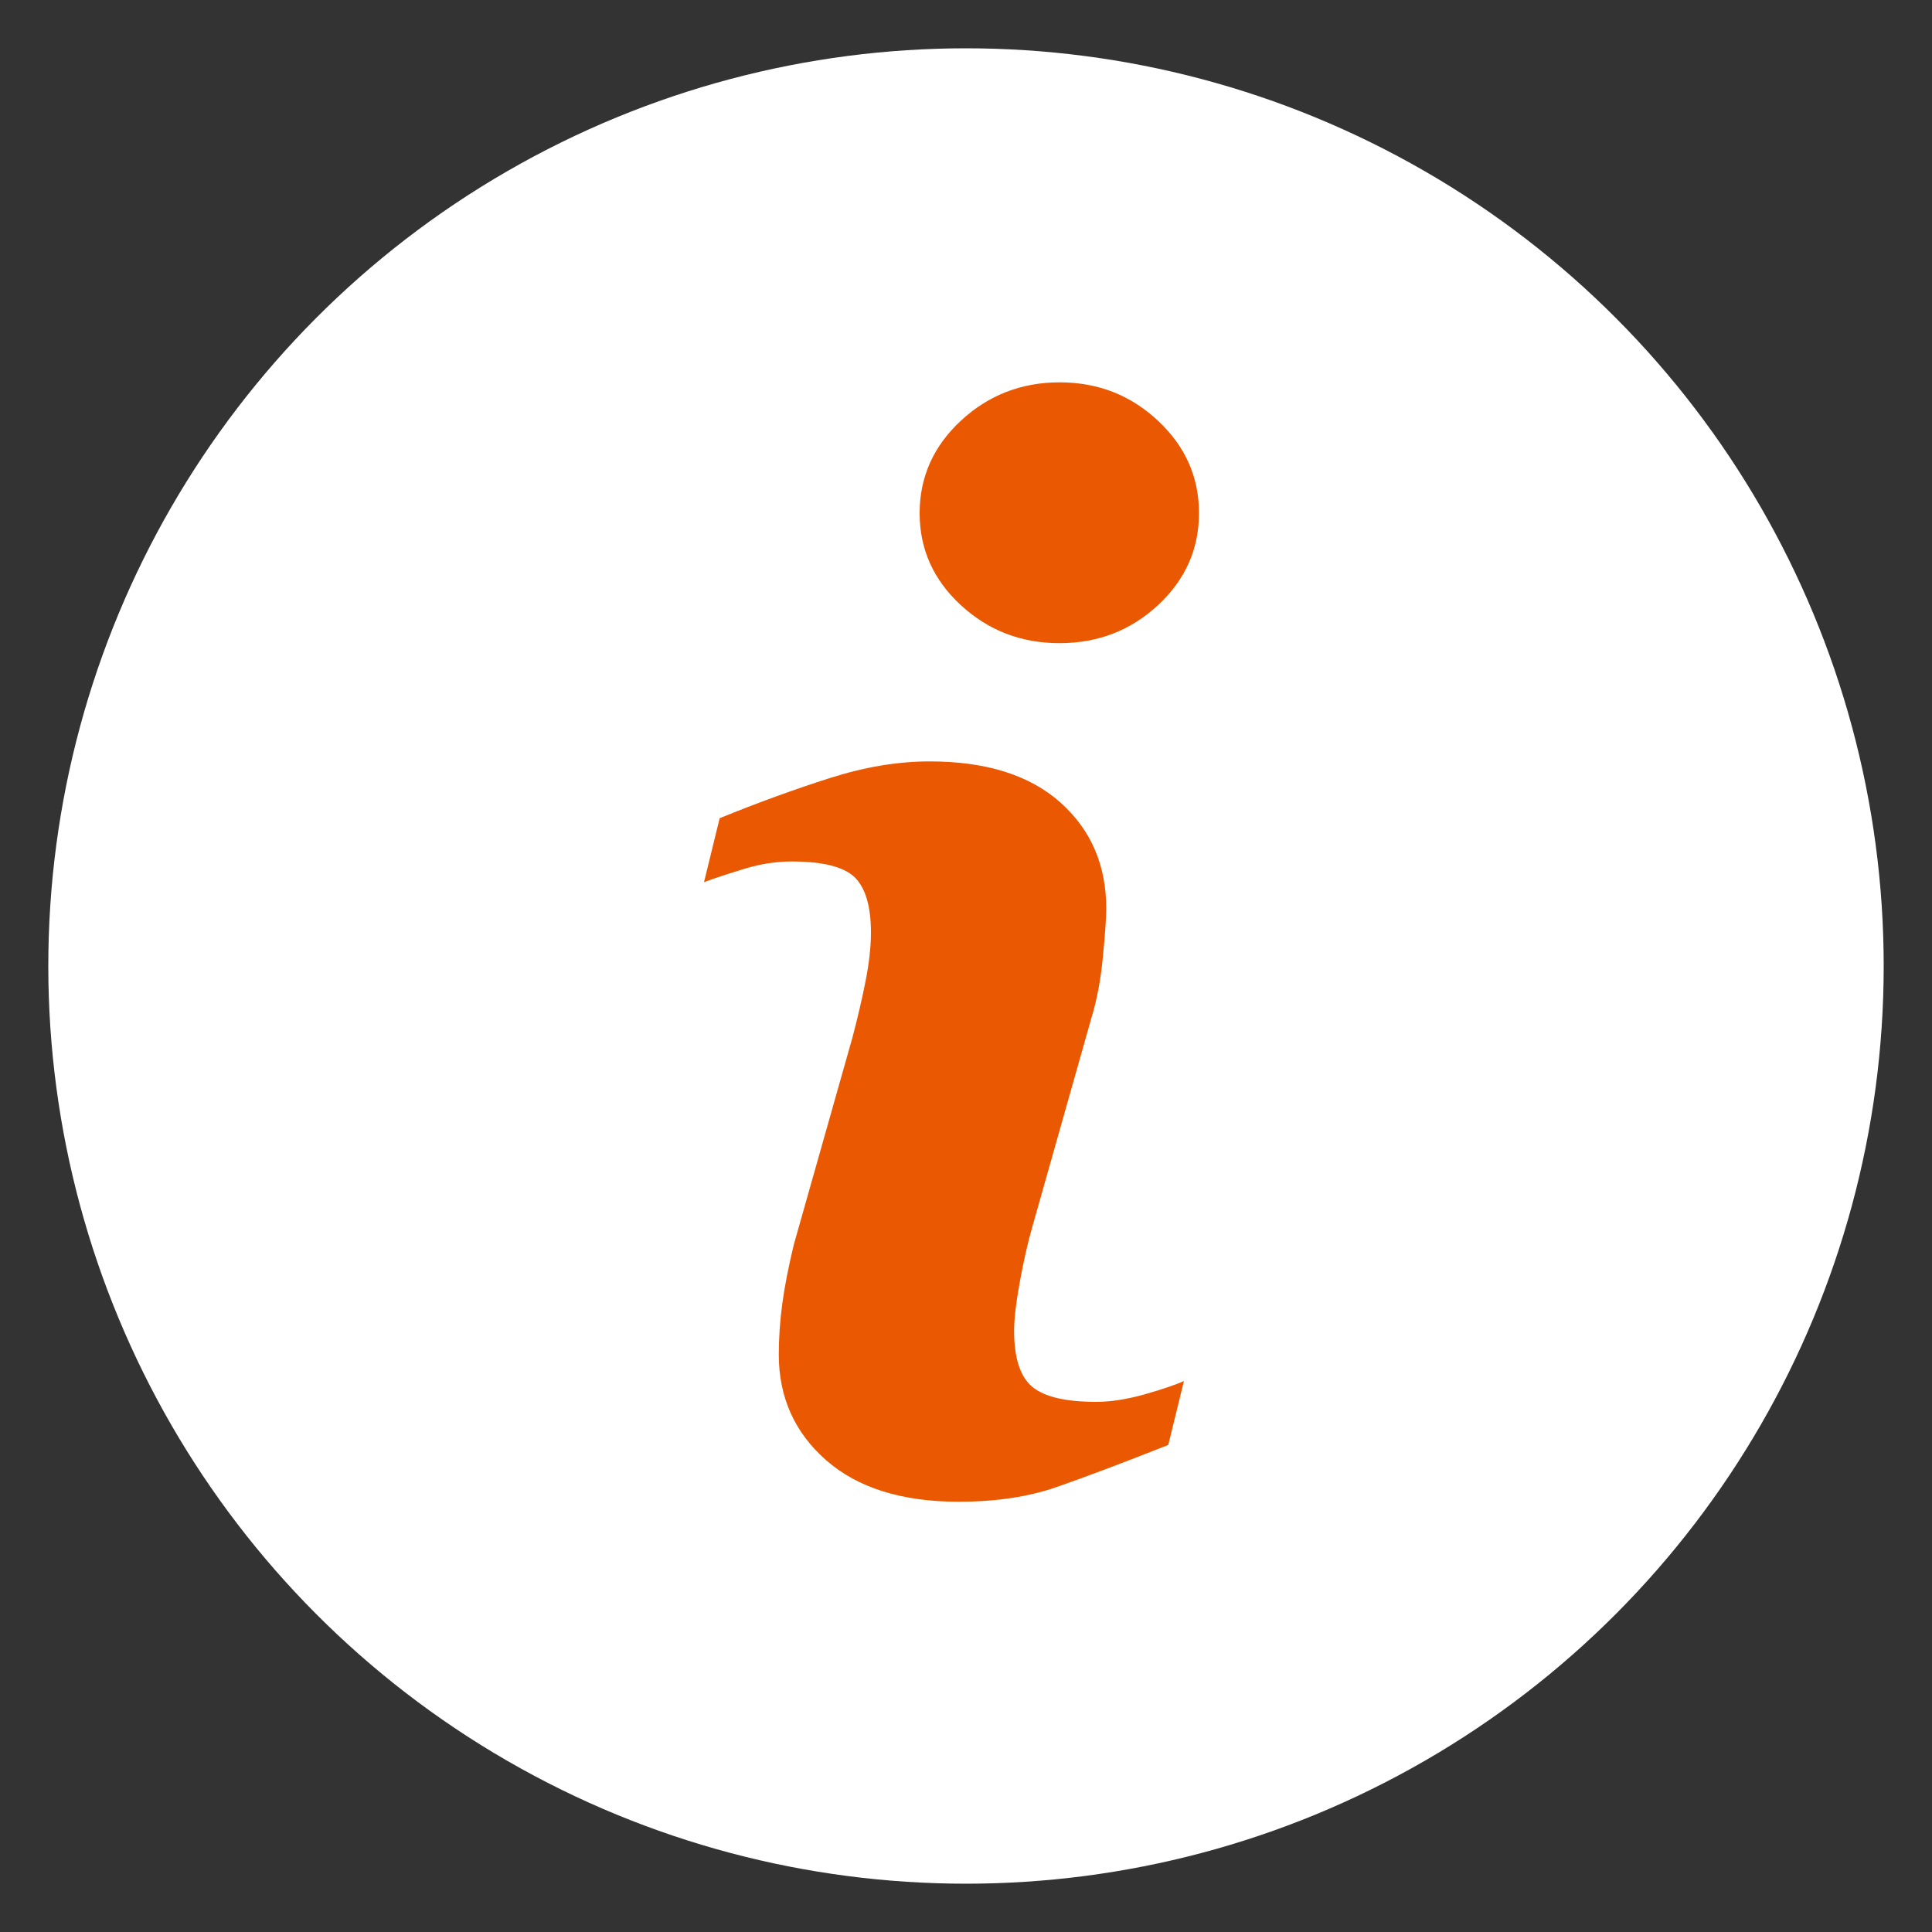
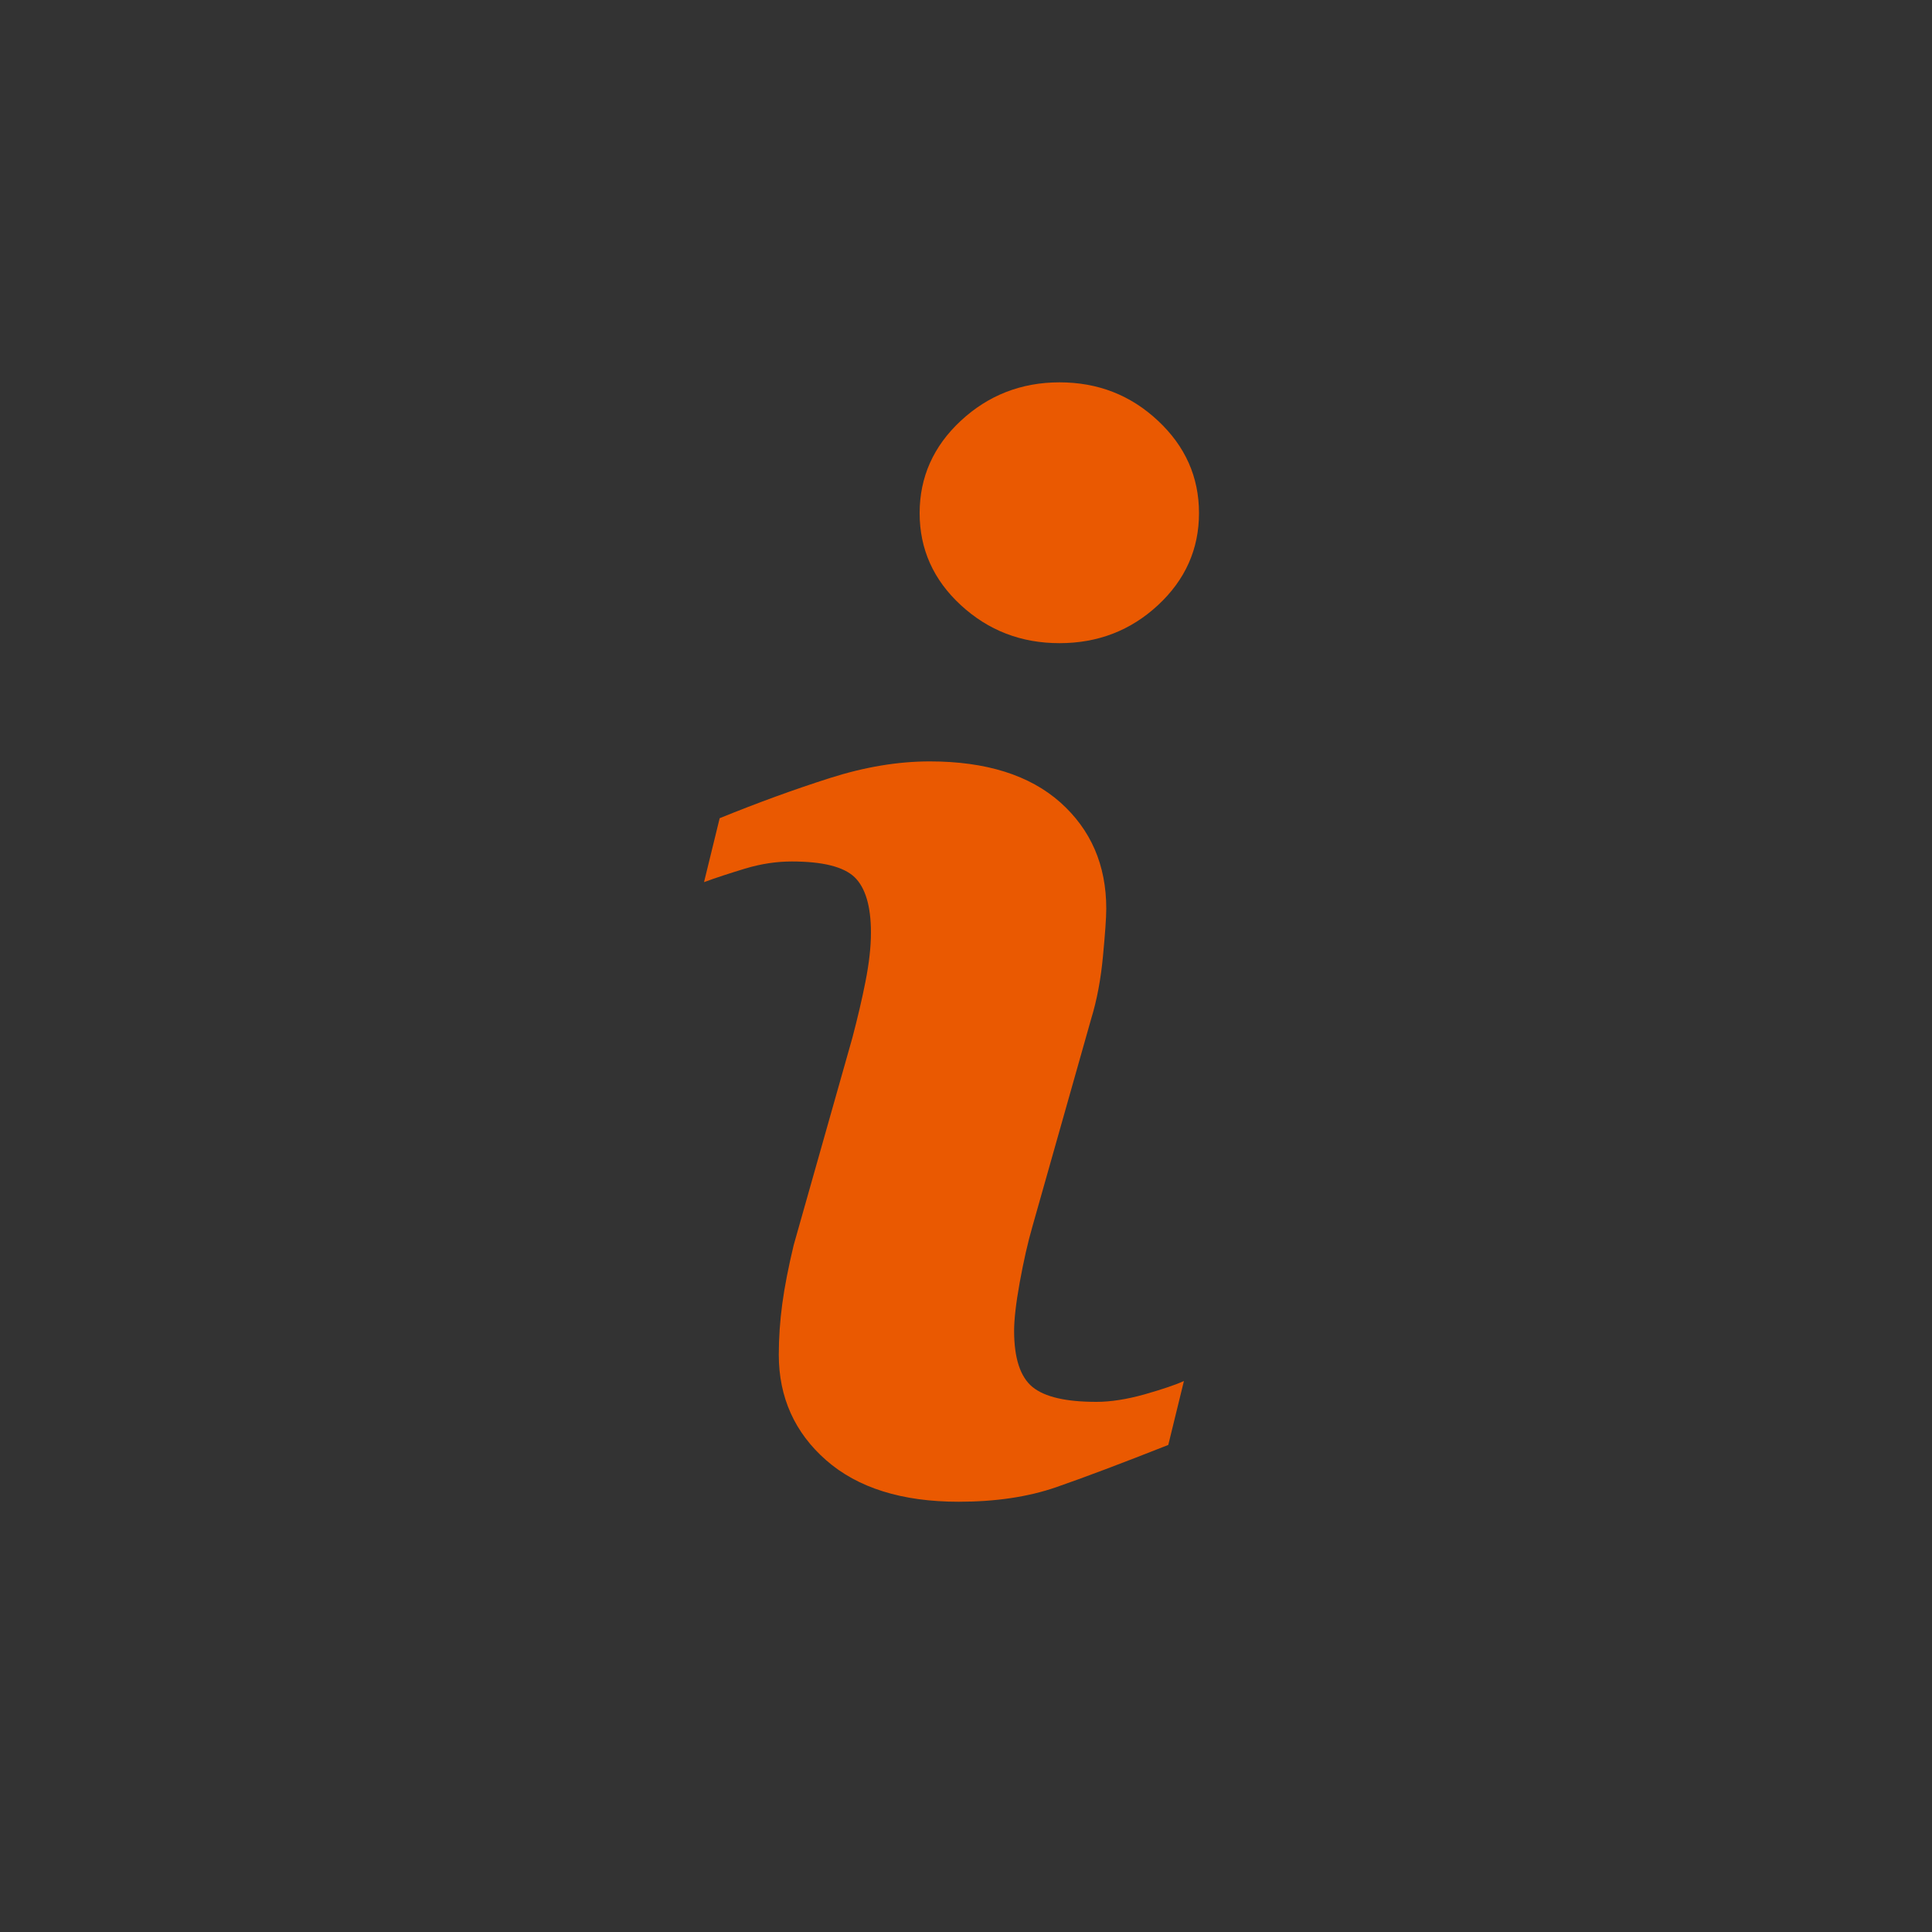
<svg xmlns="http://www.w3.org/2000/svg" width="100" height="100">
  <rect width="100%" height="100%" fill="#333333" stroke="none" />
-   <circle cx="50" cy="50" r="47.5" fill="#fff" />
  <path d="M61.28 71.48l-.81 3.31c-2.43.96-4.37 1.69-5.81 2.19-1.45.5-3.13.75-5.04.75-2.94 0-5.23-.72-6.86-2.15s-2.45-3.26-2.45-5.46c0-.86.06-1.74.18-2.63.12-.9.32-1.91.59-3.04l3.04-10.74c.27-1.03.5-2 .68-2.92.18-.92.28-1.76.28-2.52 0-1.37-.29-2.33-.85-2.87-.57-.54-1.65-.81-3.25-.81-.79 0-1.59.12-2.42.37-.82.25-1.53.48-2.12.7l.81-3.31c1.99-.81 3.89-1.5 5.71-2.08 1.82-.58 3.54-.86 5.16-.86 2.92 0 5.17.71 6.76 2.12 1.58 1.41 2.38 3.24 2.38 5.5 0 .47-.06 1.29-.17 2.46-.11 1.18-.31 2.26-.61 3.24l-3.03 10.71c-.25.86-.47 1.84-.67 2.94s-.29 1.94-.29 2.5c0 1.42.32 2.39.95 2.91.64.52 1.74.77 3.31.77.74 0 1.57-.13 2.5-.39.94-.27 1.62-.5 2.03-.69zm.78-44.92c0 1.86-.71 3.45-2.12 4.76-1.41 1.31-3.11 1.97-5.1 1.97-1.99 0-3.69-.66-5.11-1.97-1.42-1.31-2.13-2.9-2.13-4.76s.71-3.46 2.13-4.78 3.13-1.99 5.11-1.99c1.99 0 3.68.66 5.1 1.99 1.41 1.32 2.12 2.91 2.12 4.78z" fill="#ea5901" />
</svg>